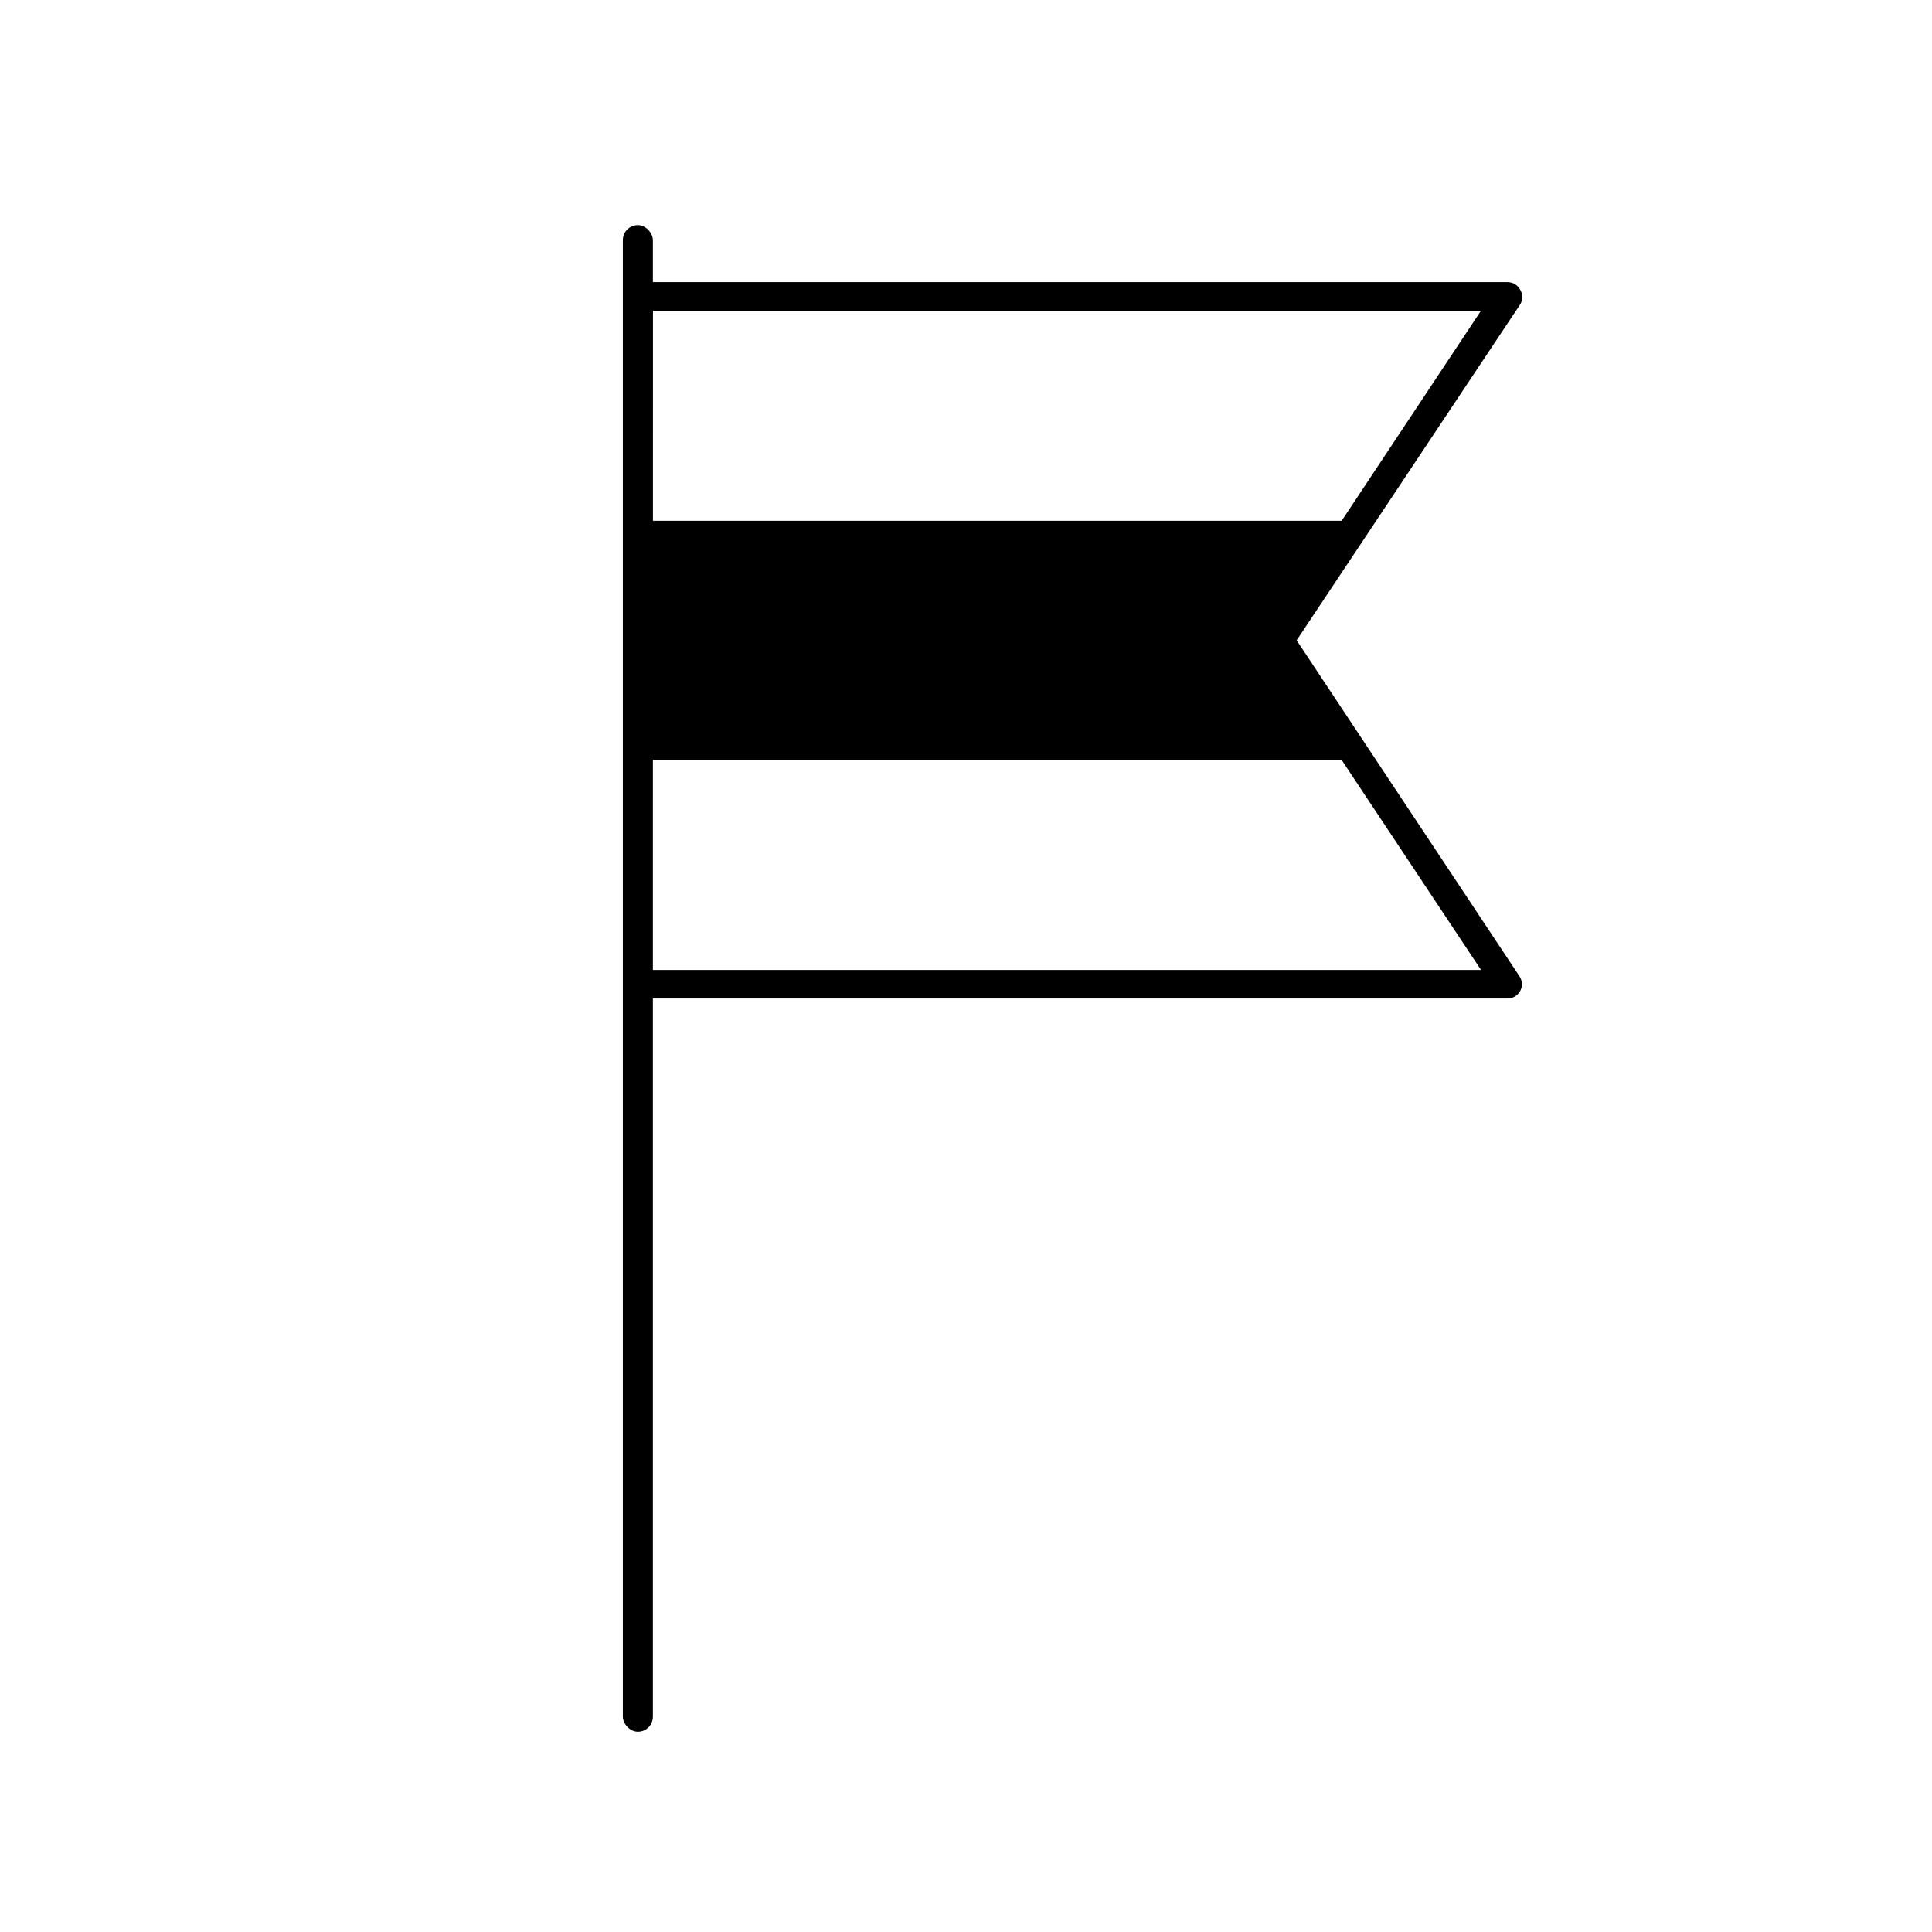
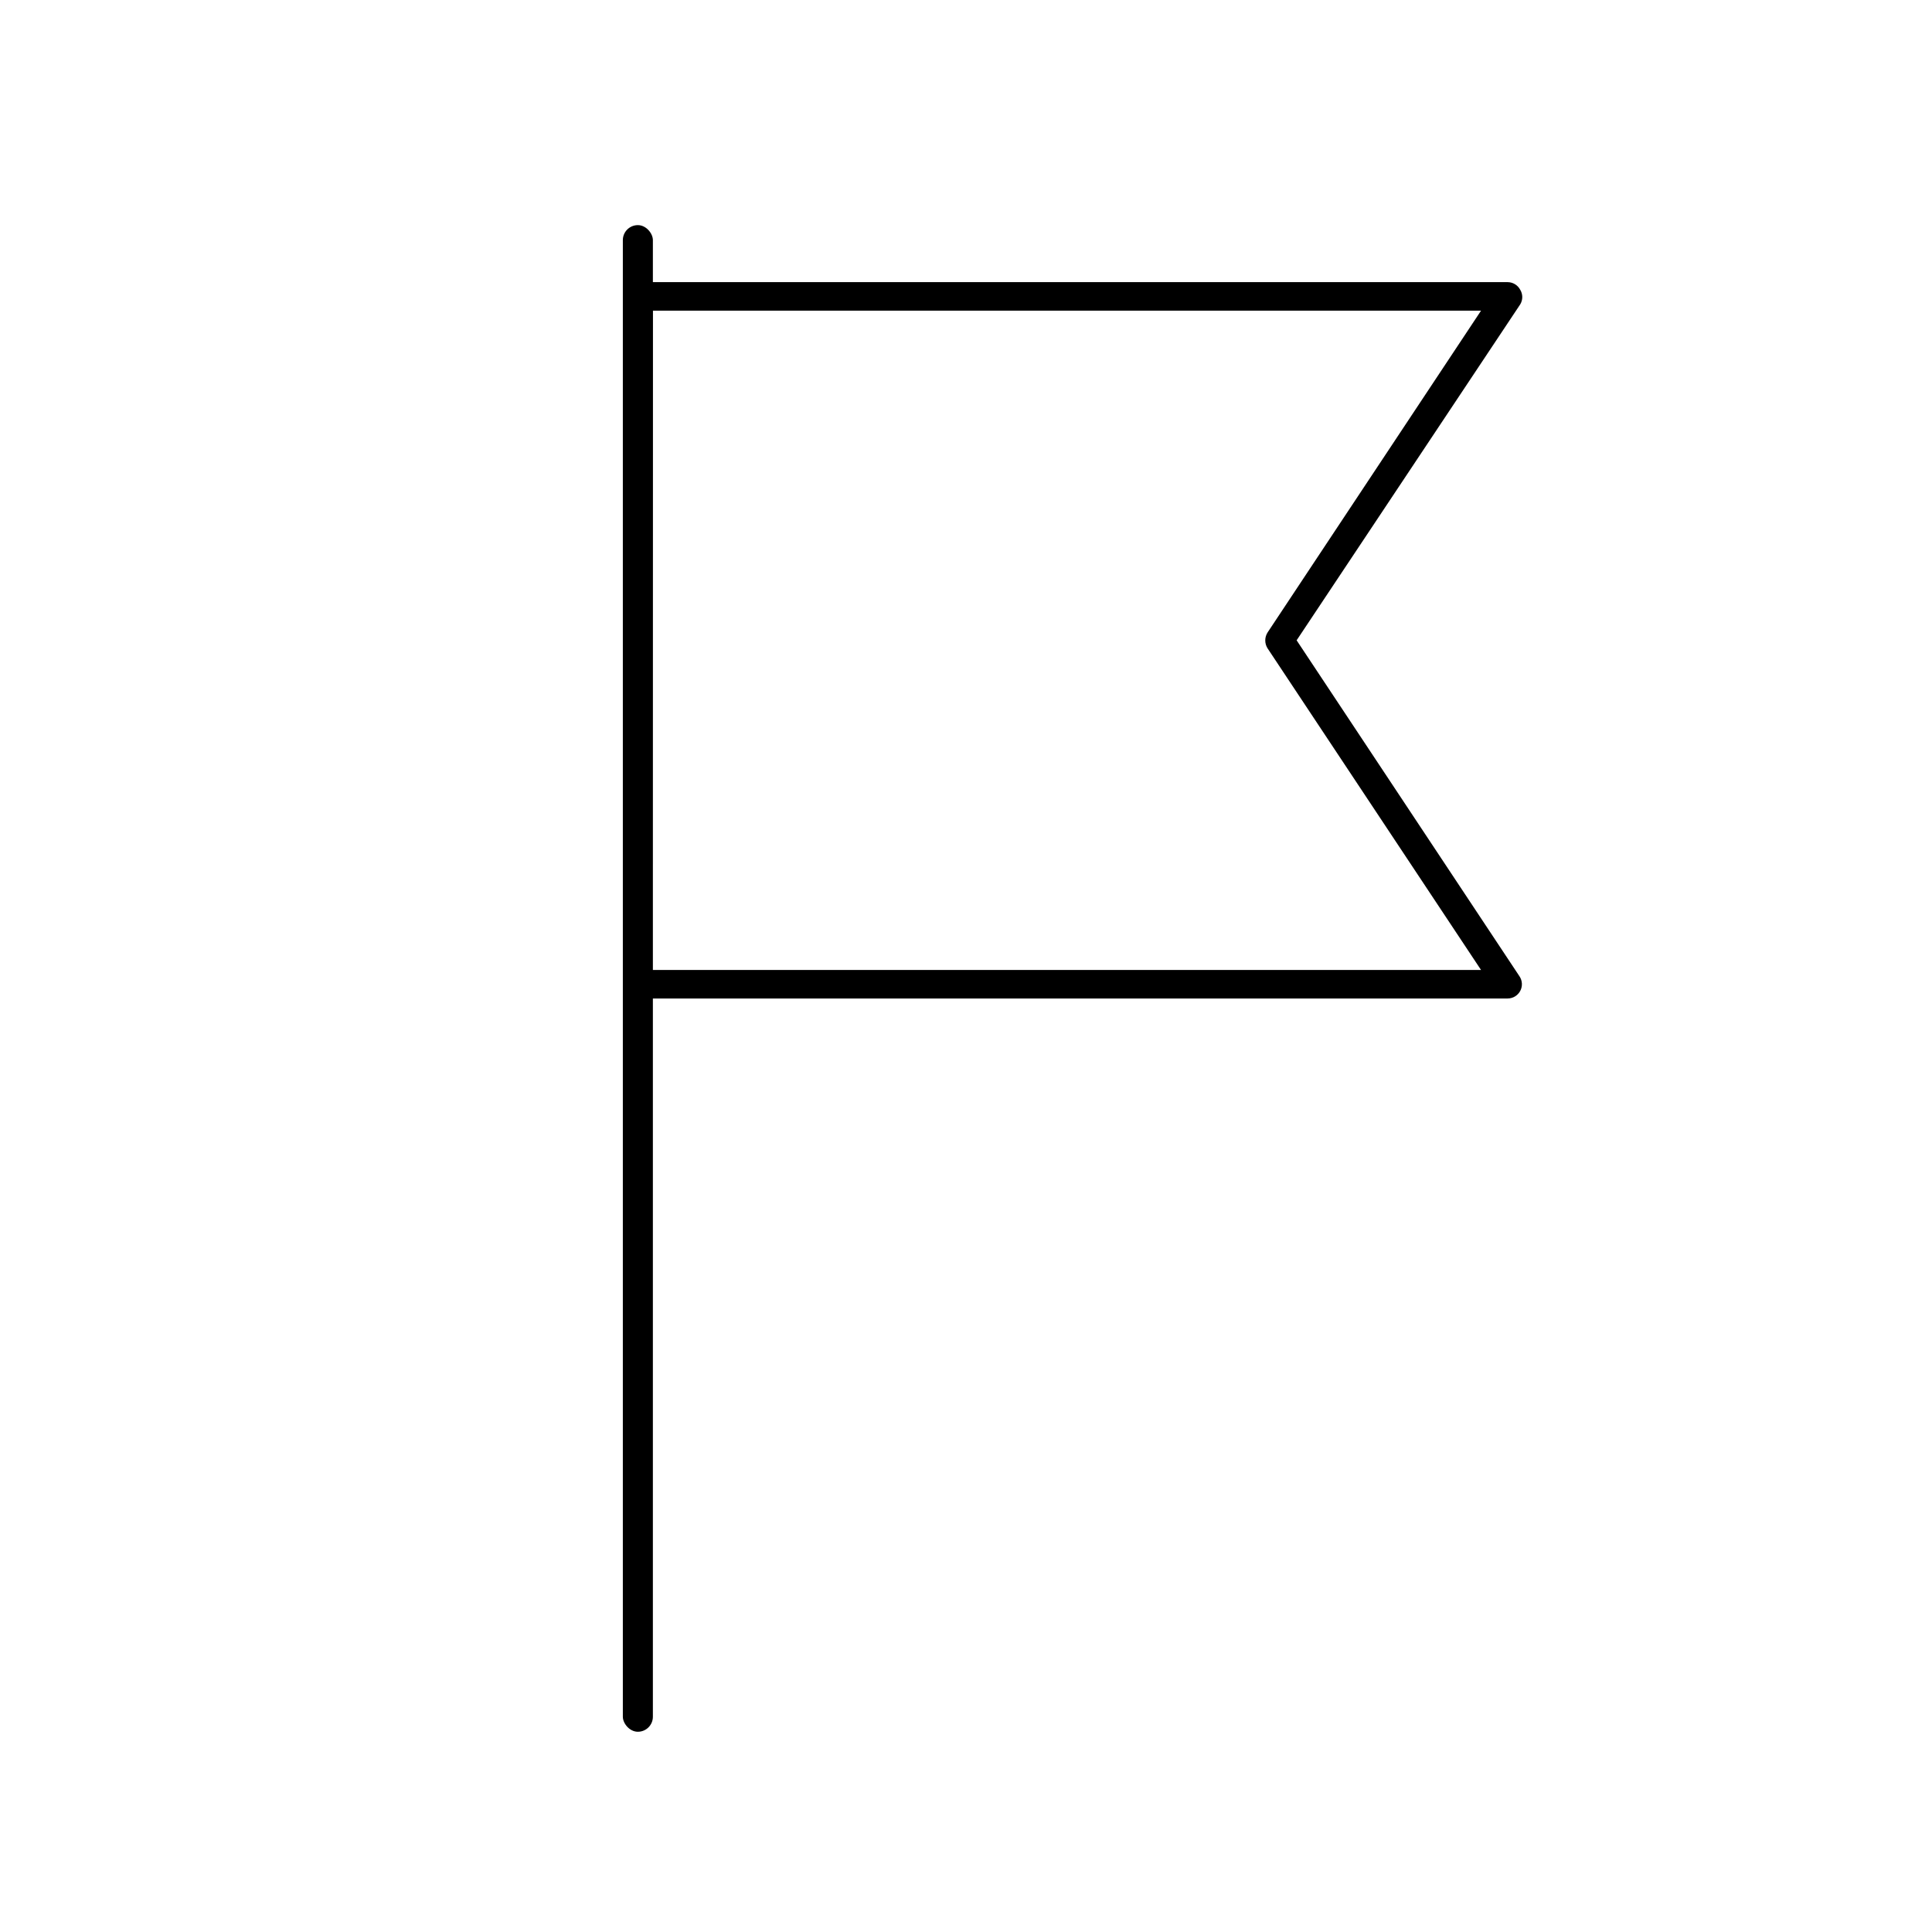
<svg xmlns="http://www.w3.org/2000/svg" fill="#000000" width="800px" height="800px" version="1.1" viewBox="144 144 512 512">
  <g>
    <path d="m313.04 203.66c2.199 0 3.981 2.199 3.981 3.981v391.31c0 2.199-1.781 3.981-3.981 3.981-2.199 0-3.981-2.199-3.981-3.981v-391.31c0-2.199 1.781-3.981 3.981-3.981z" />
    <path d="m543.54 408.61h-230.34c-2.047 0.059-3.769-1.531-3.879-3.578v-182.48c0-2.09 1.691-3.781 3.777-3.781h230.45c1.395 0.008 2.672 0.781 3.324 2.016 0.727 1.191 0.727 2.688 0 3.879l-59.25 89.023 59.047 89.023c0.785 1.156 0.863 2.652 0.211 3.887-0.656 1.234-1.938 2.004-3.332 2.008zm-226.71-7.559h219.66l-56.578-85.242c-0.805-1.277-0.805-2.902 0-4.184l56.578-85.293h-219.51z" />
-     <path d="m506.66 345.39h-191.15v-63.379h191.15l-24.637 31.688z" />
  </g>
</svg>